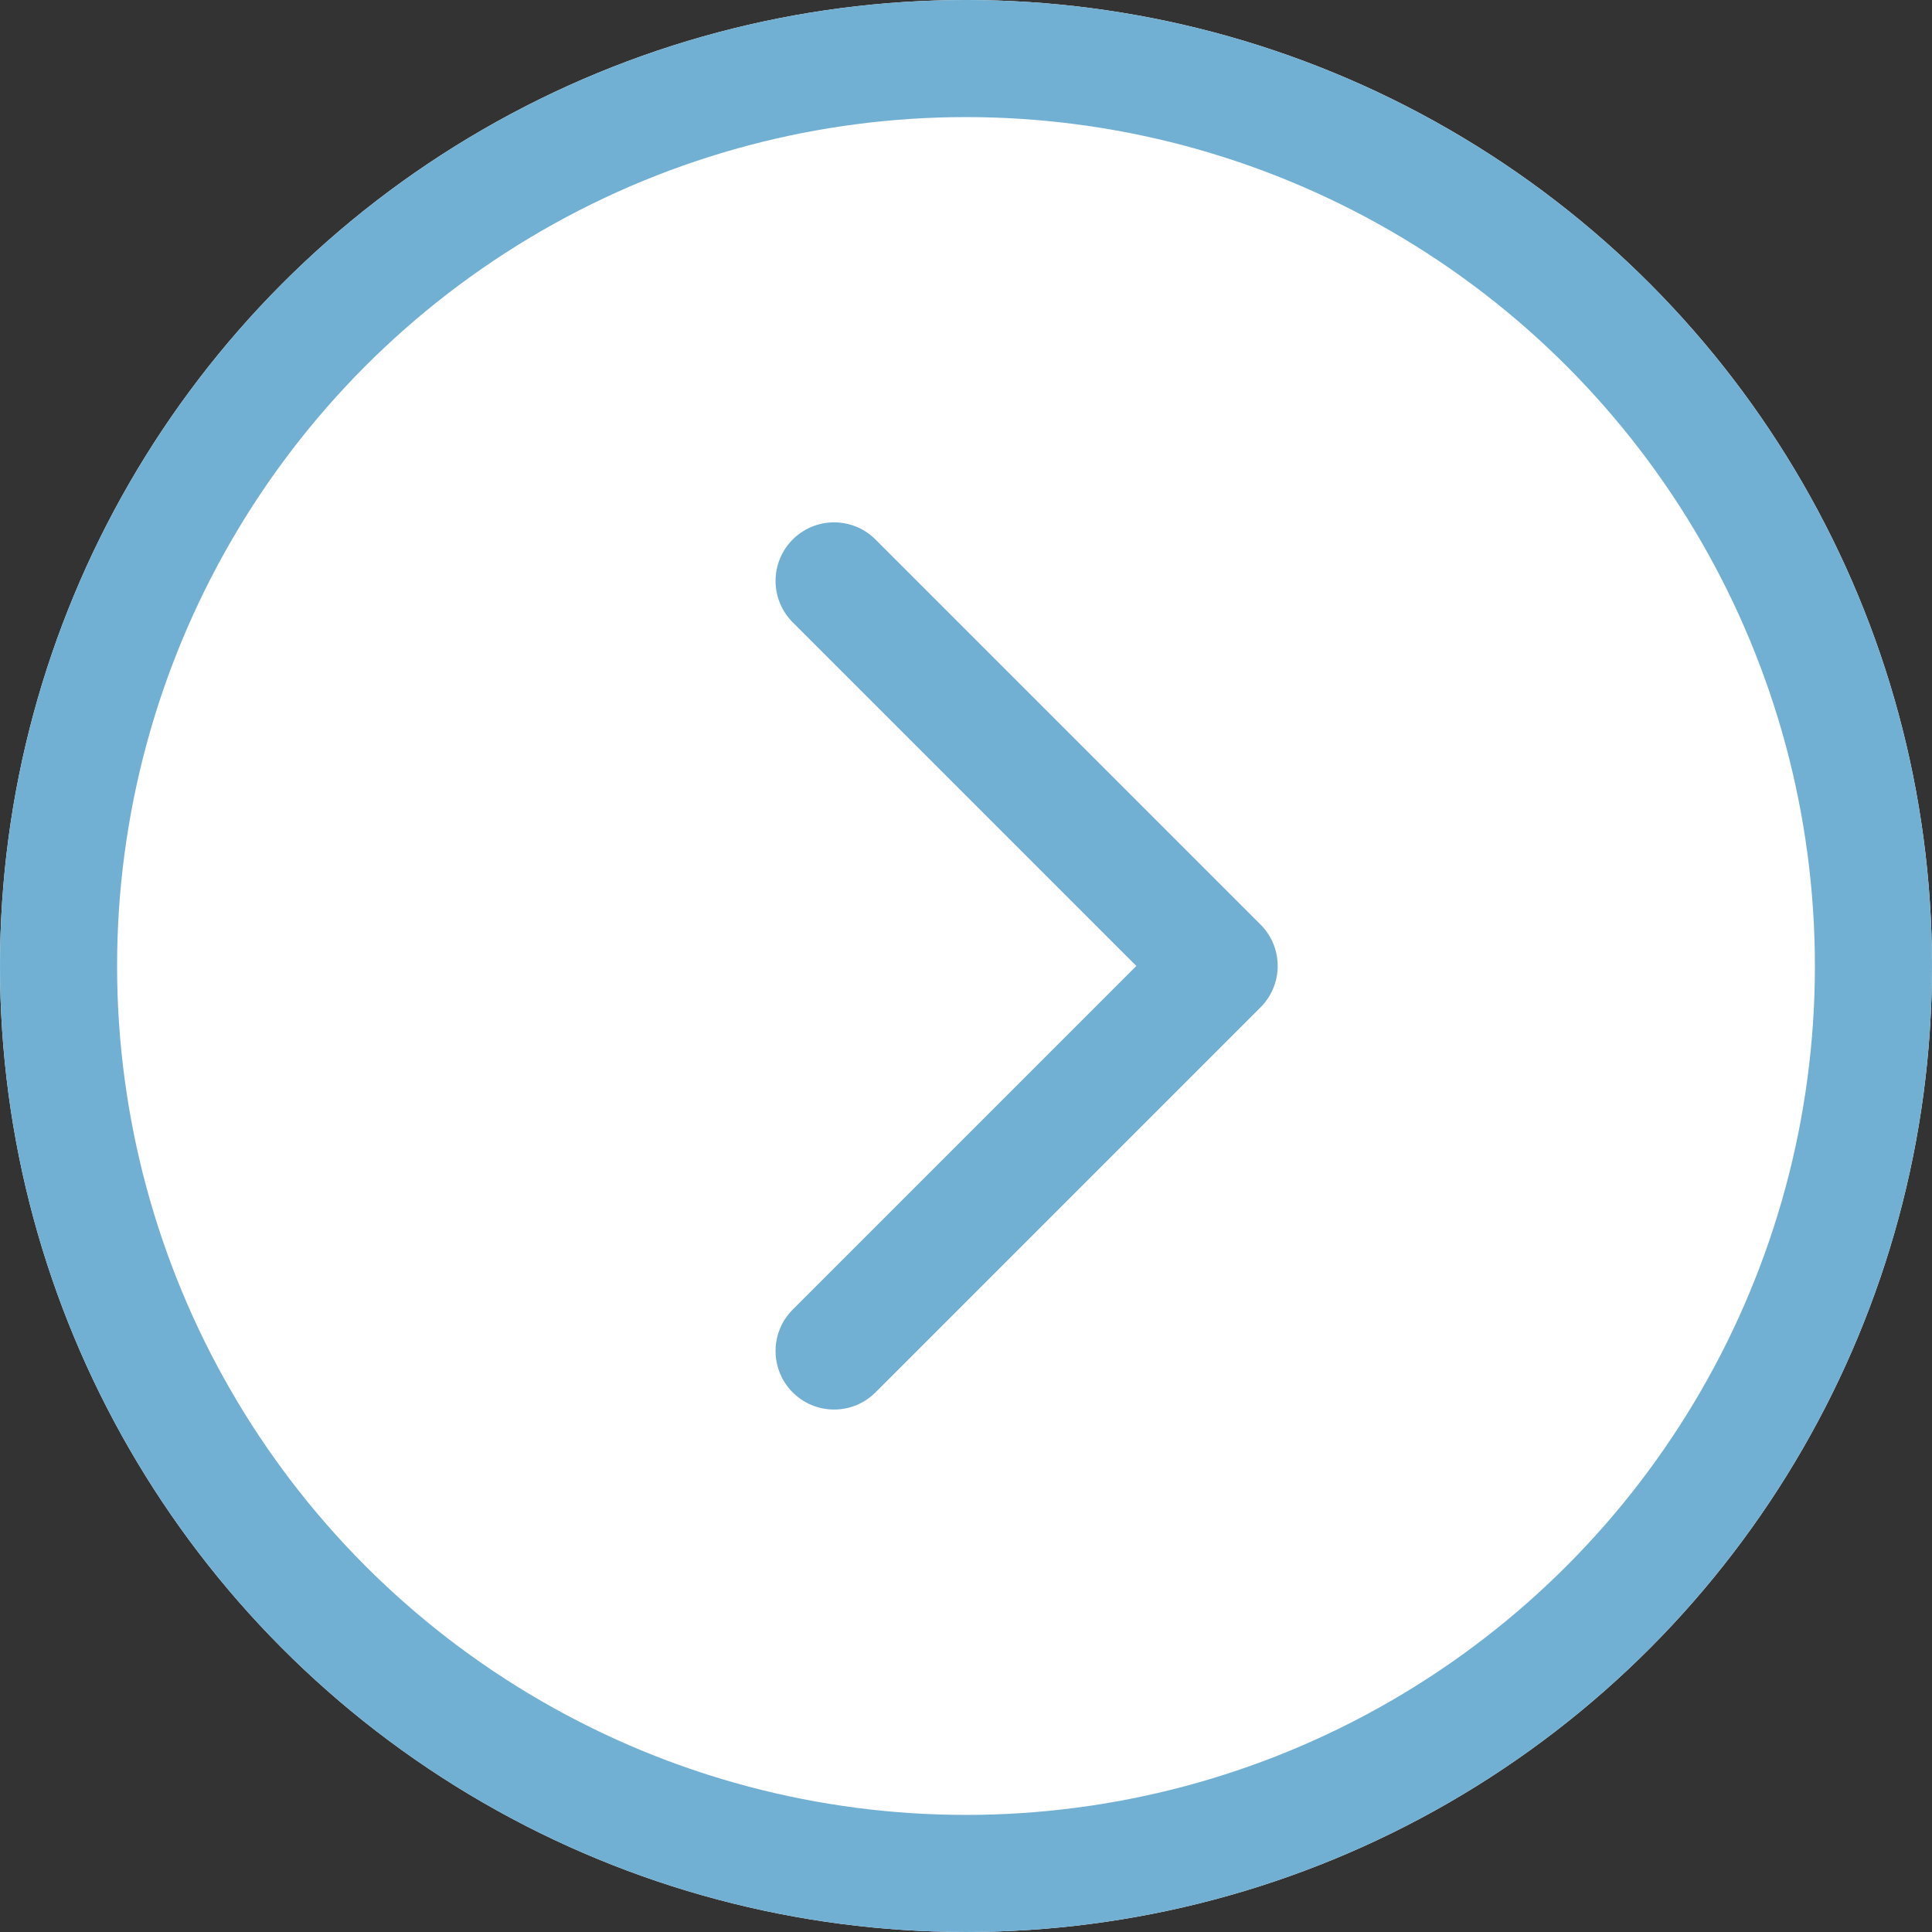
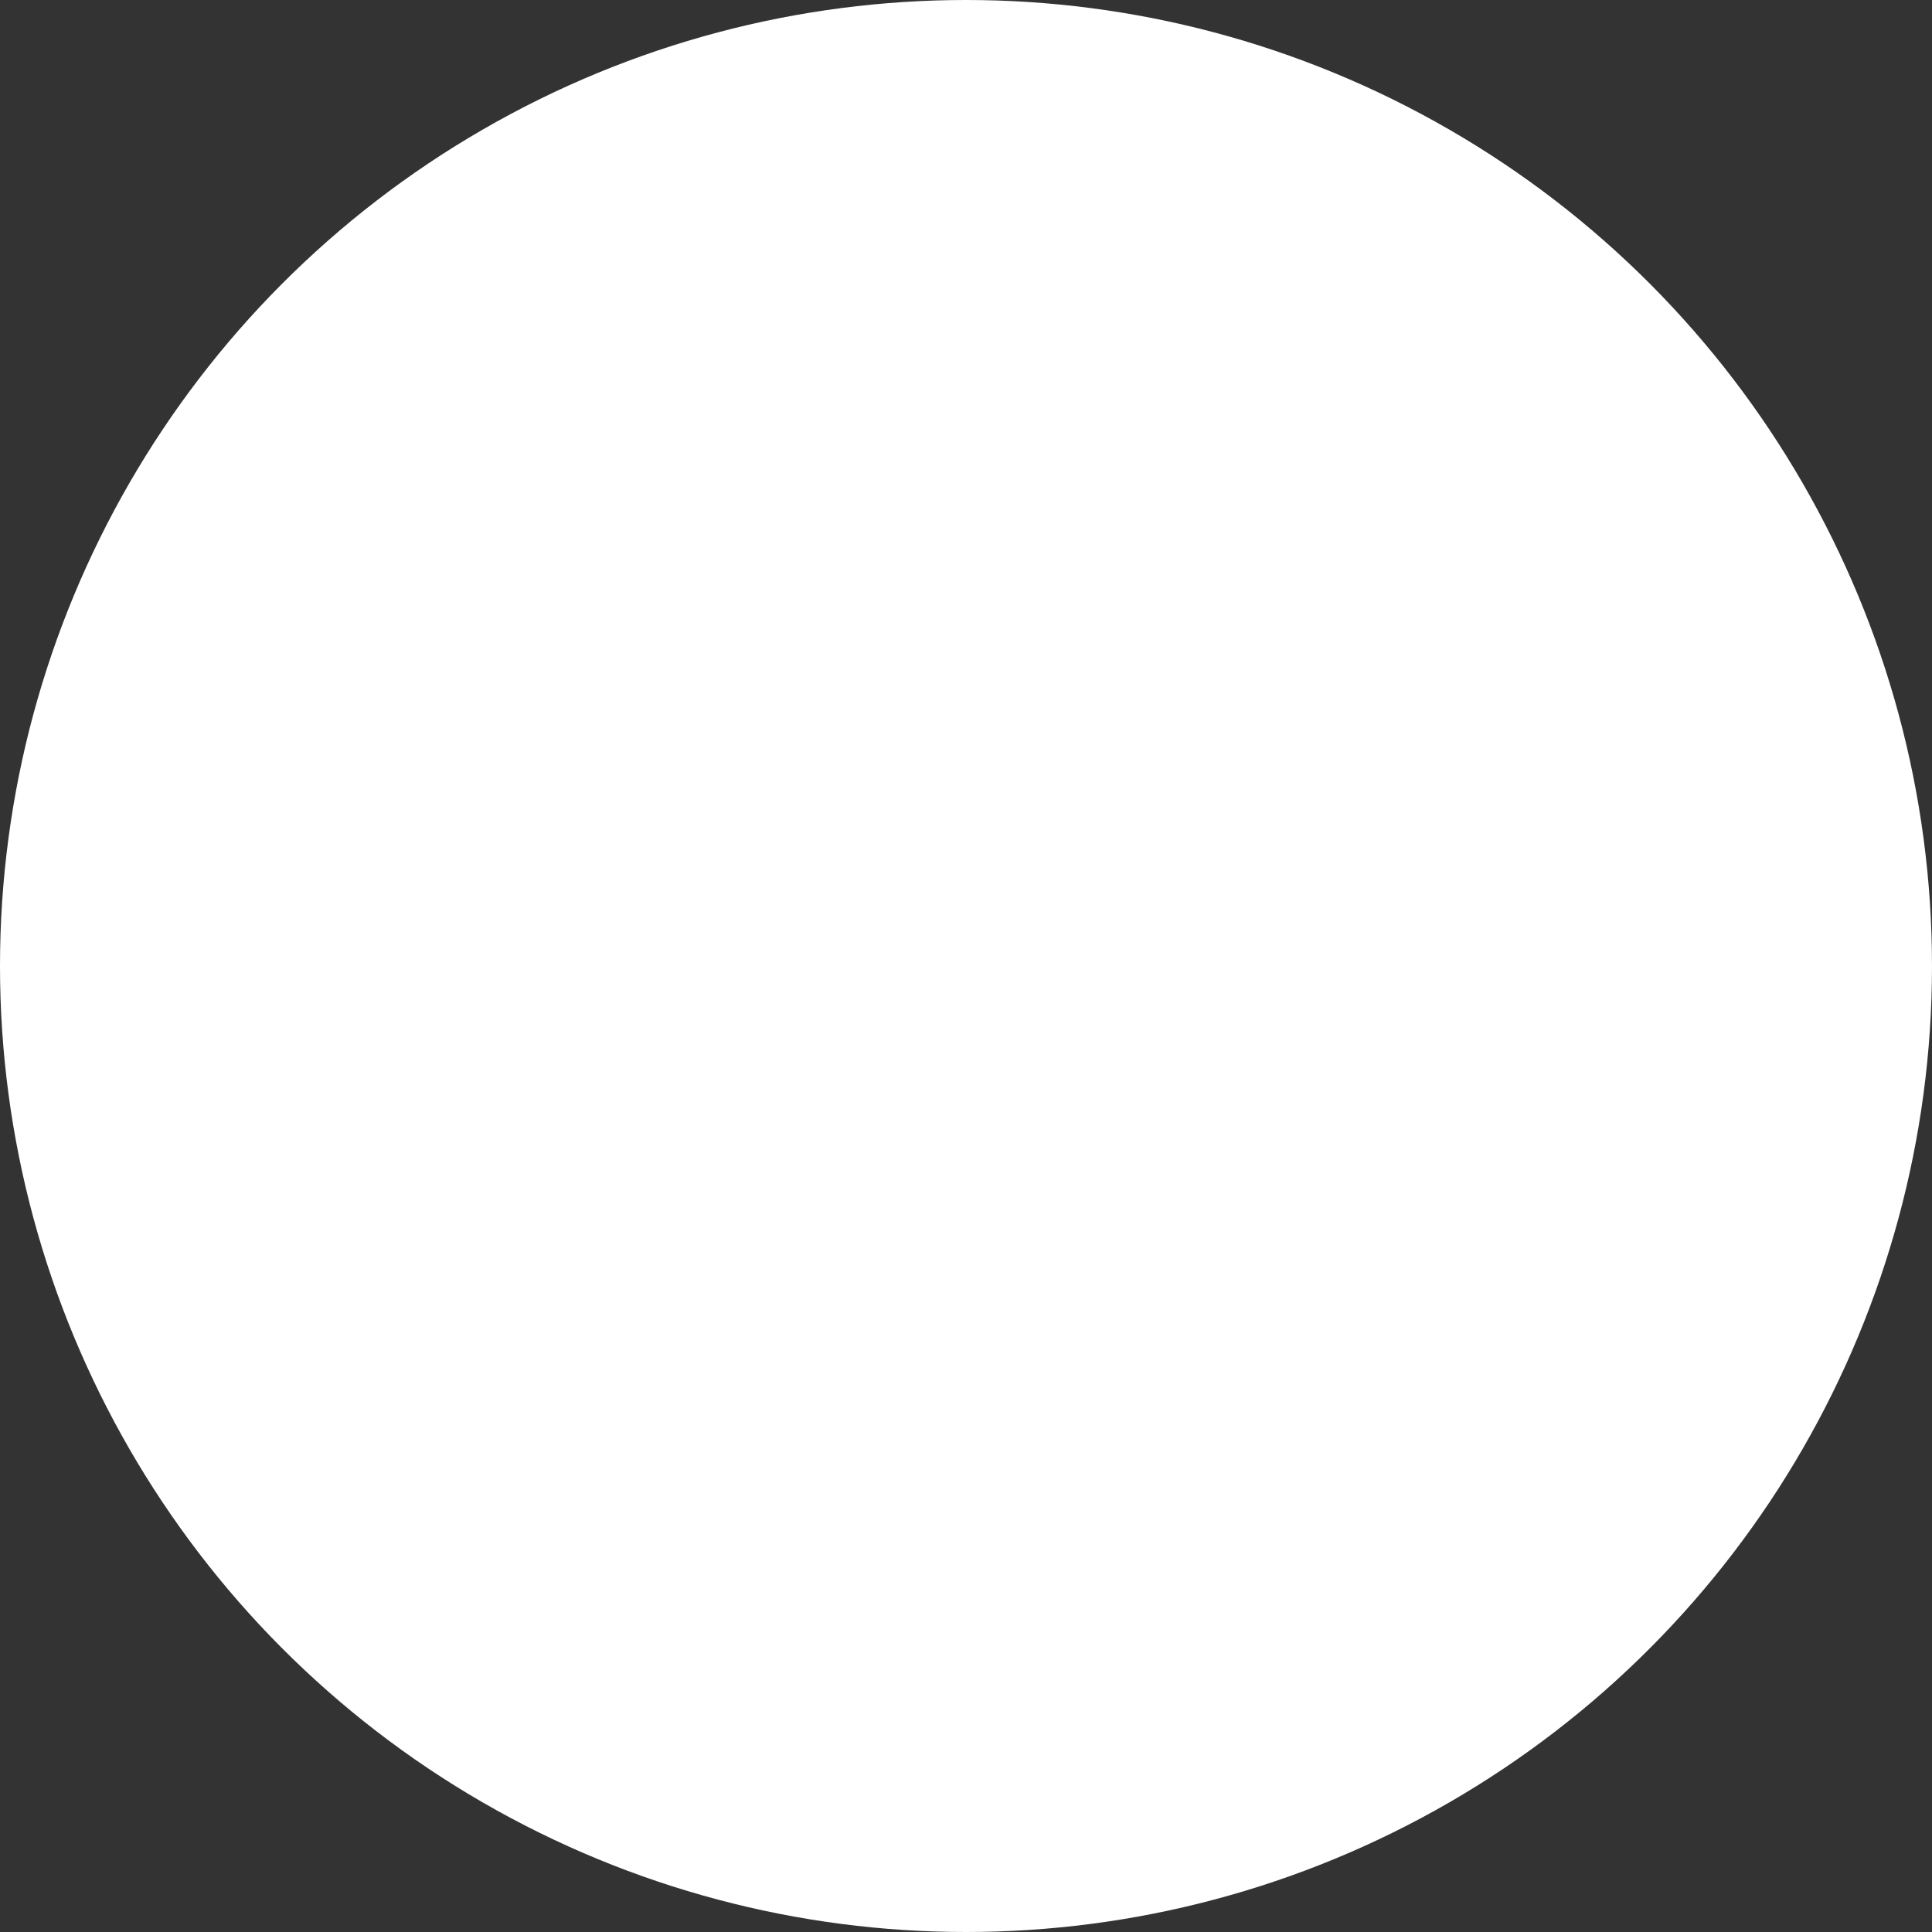
<svg xmlns="http://www.w3.org/2000/svg" width="33" height="33" viewBox="0 0 33 33">
  <rect x="0" y="0" width="33" height="33" fill="#333333" stroke="none" />
  <g transform="translate(33 33) rotate(180)">
    <g transform="translate(928 1017.07) rotate(180)">
      <g transform="translate(895 984.07)" fill="#fff" stroke="#72b0d3" stroke-width="2">
        <circle cx="16.5" cy="16.5" r="16.5" stroke="none" />
-         <circle cx="16.5" cy="16.5" r="15.5" fill="none" />
      </g>
-       <path d="M903.881,990.463l6.577,6.577-6.577,6.577" transform="translate(5.366 3.529)" fill="none" stroke="#72b0d3" stroke-linecap="round" stroke-linejoin="round" stroke-width="2" />
    </g>
  </g>
</svg>